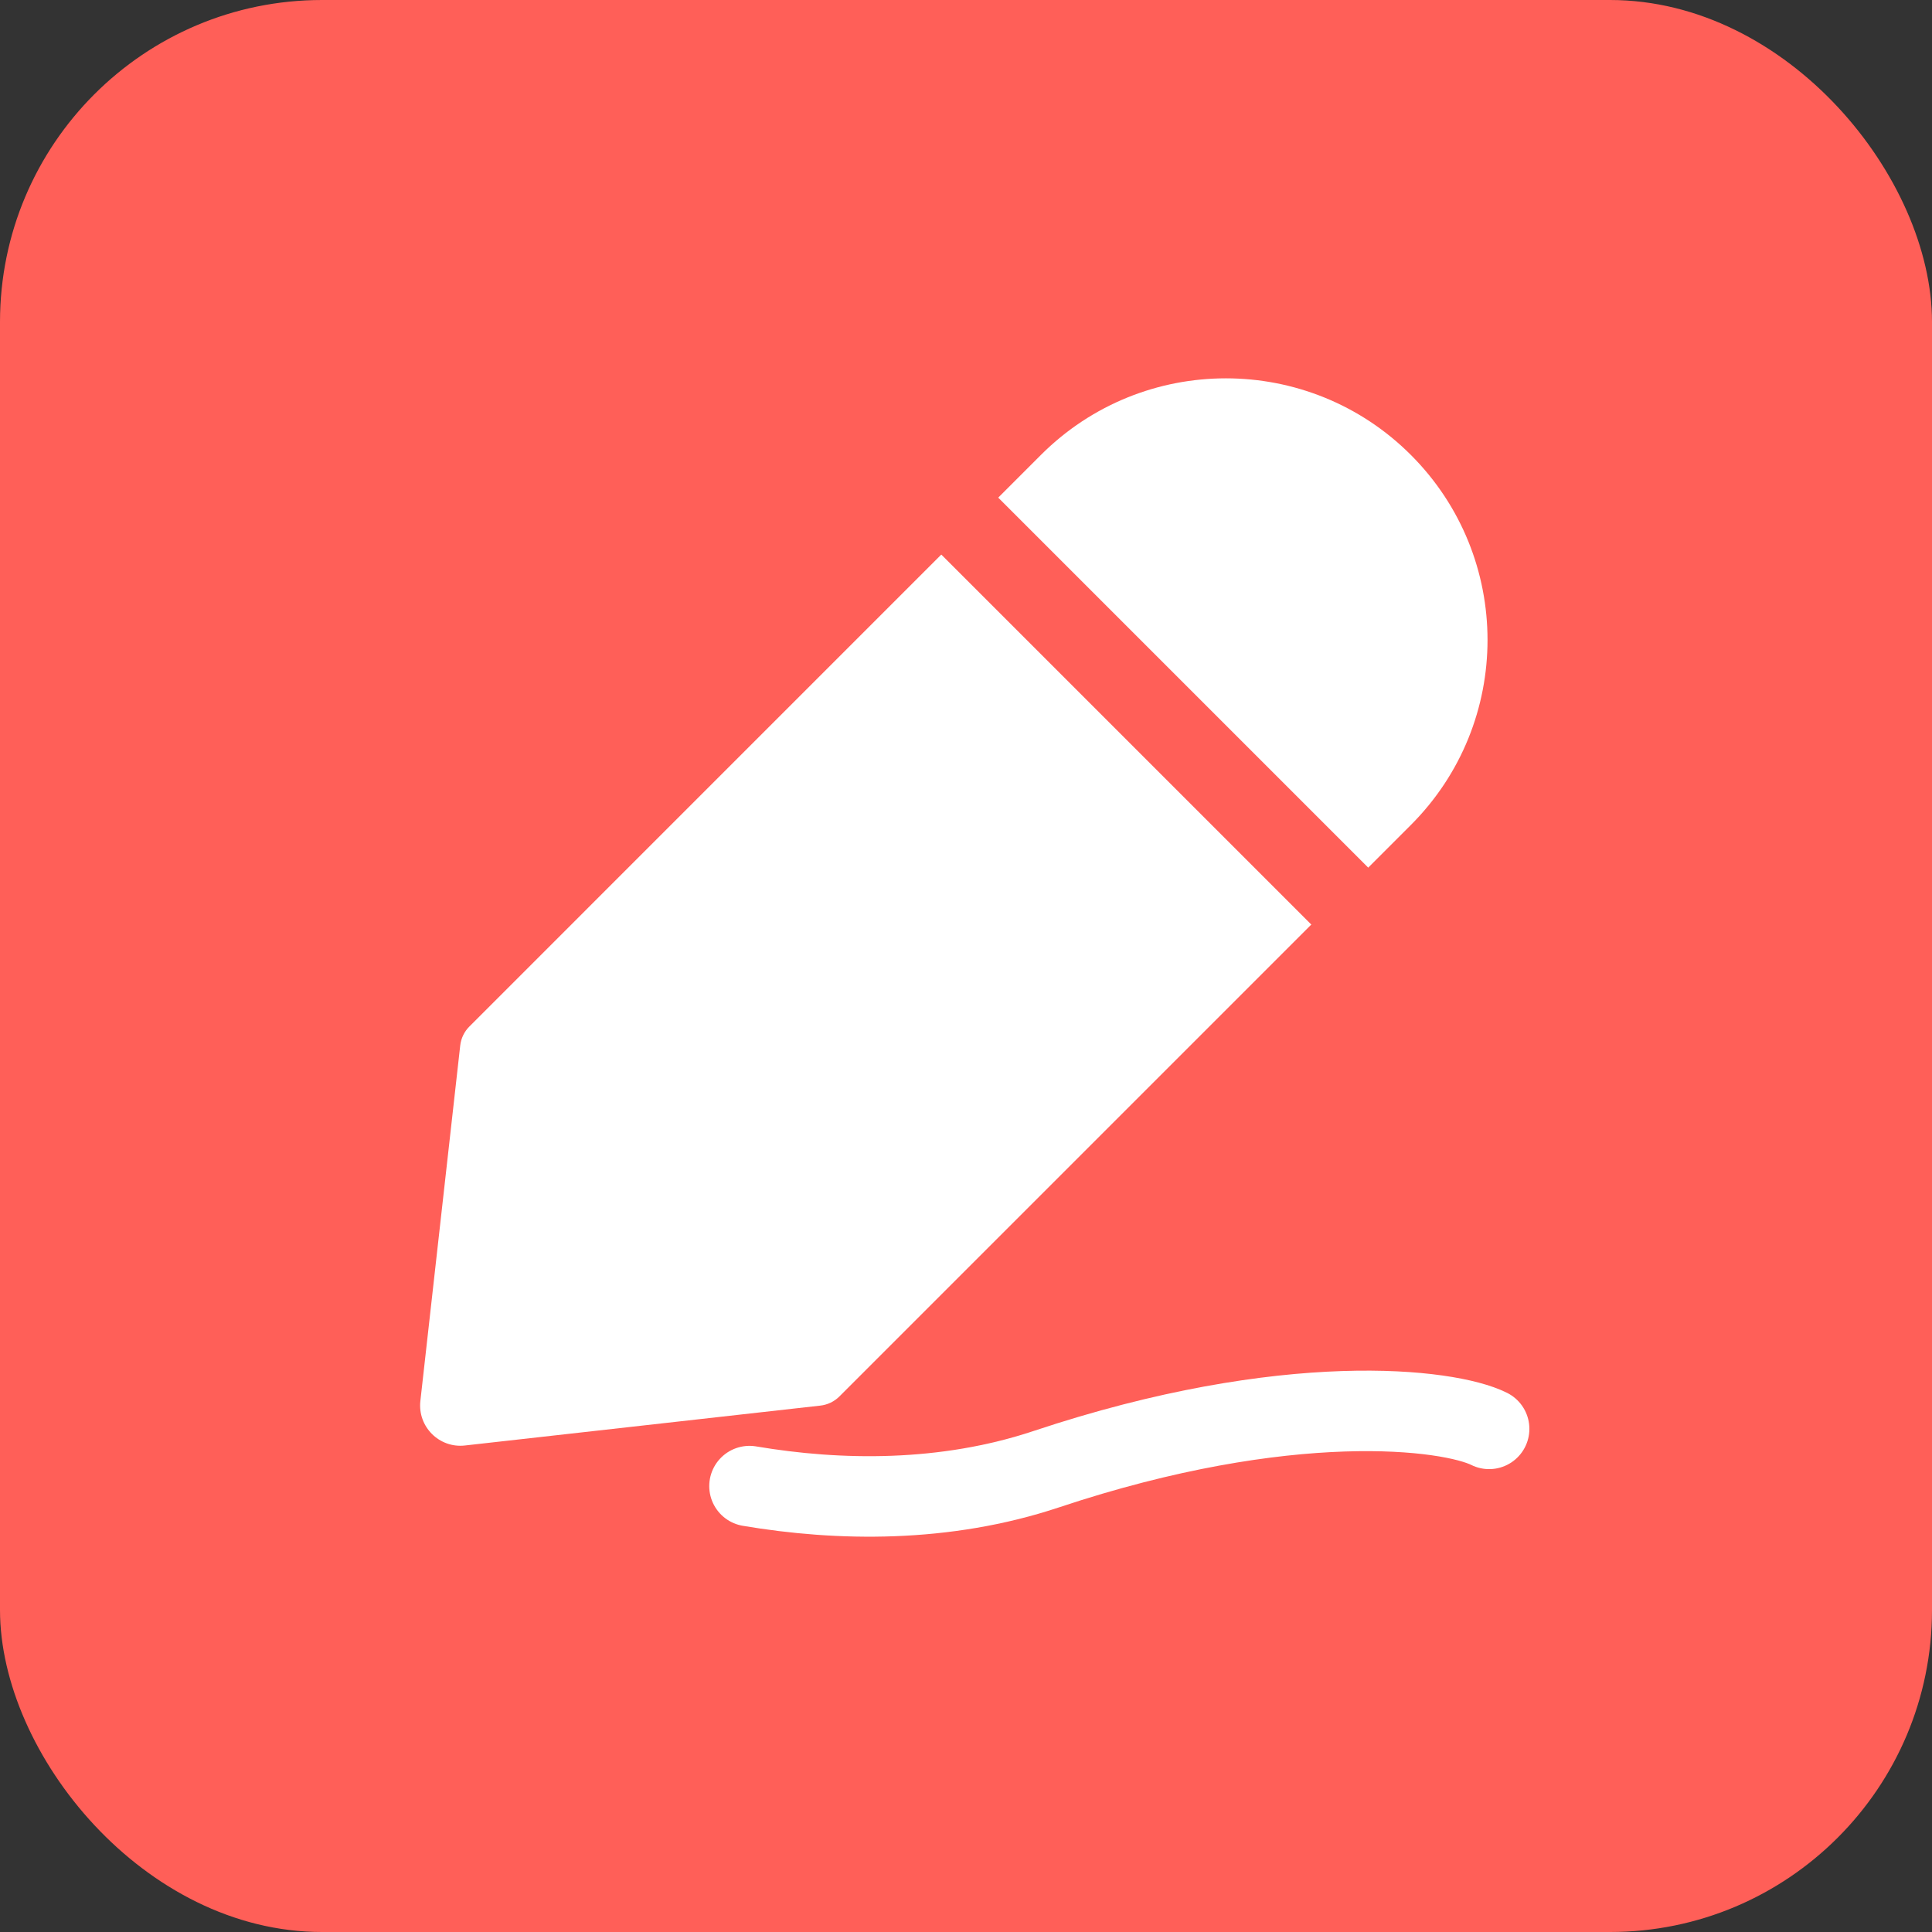
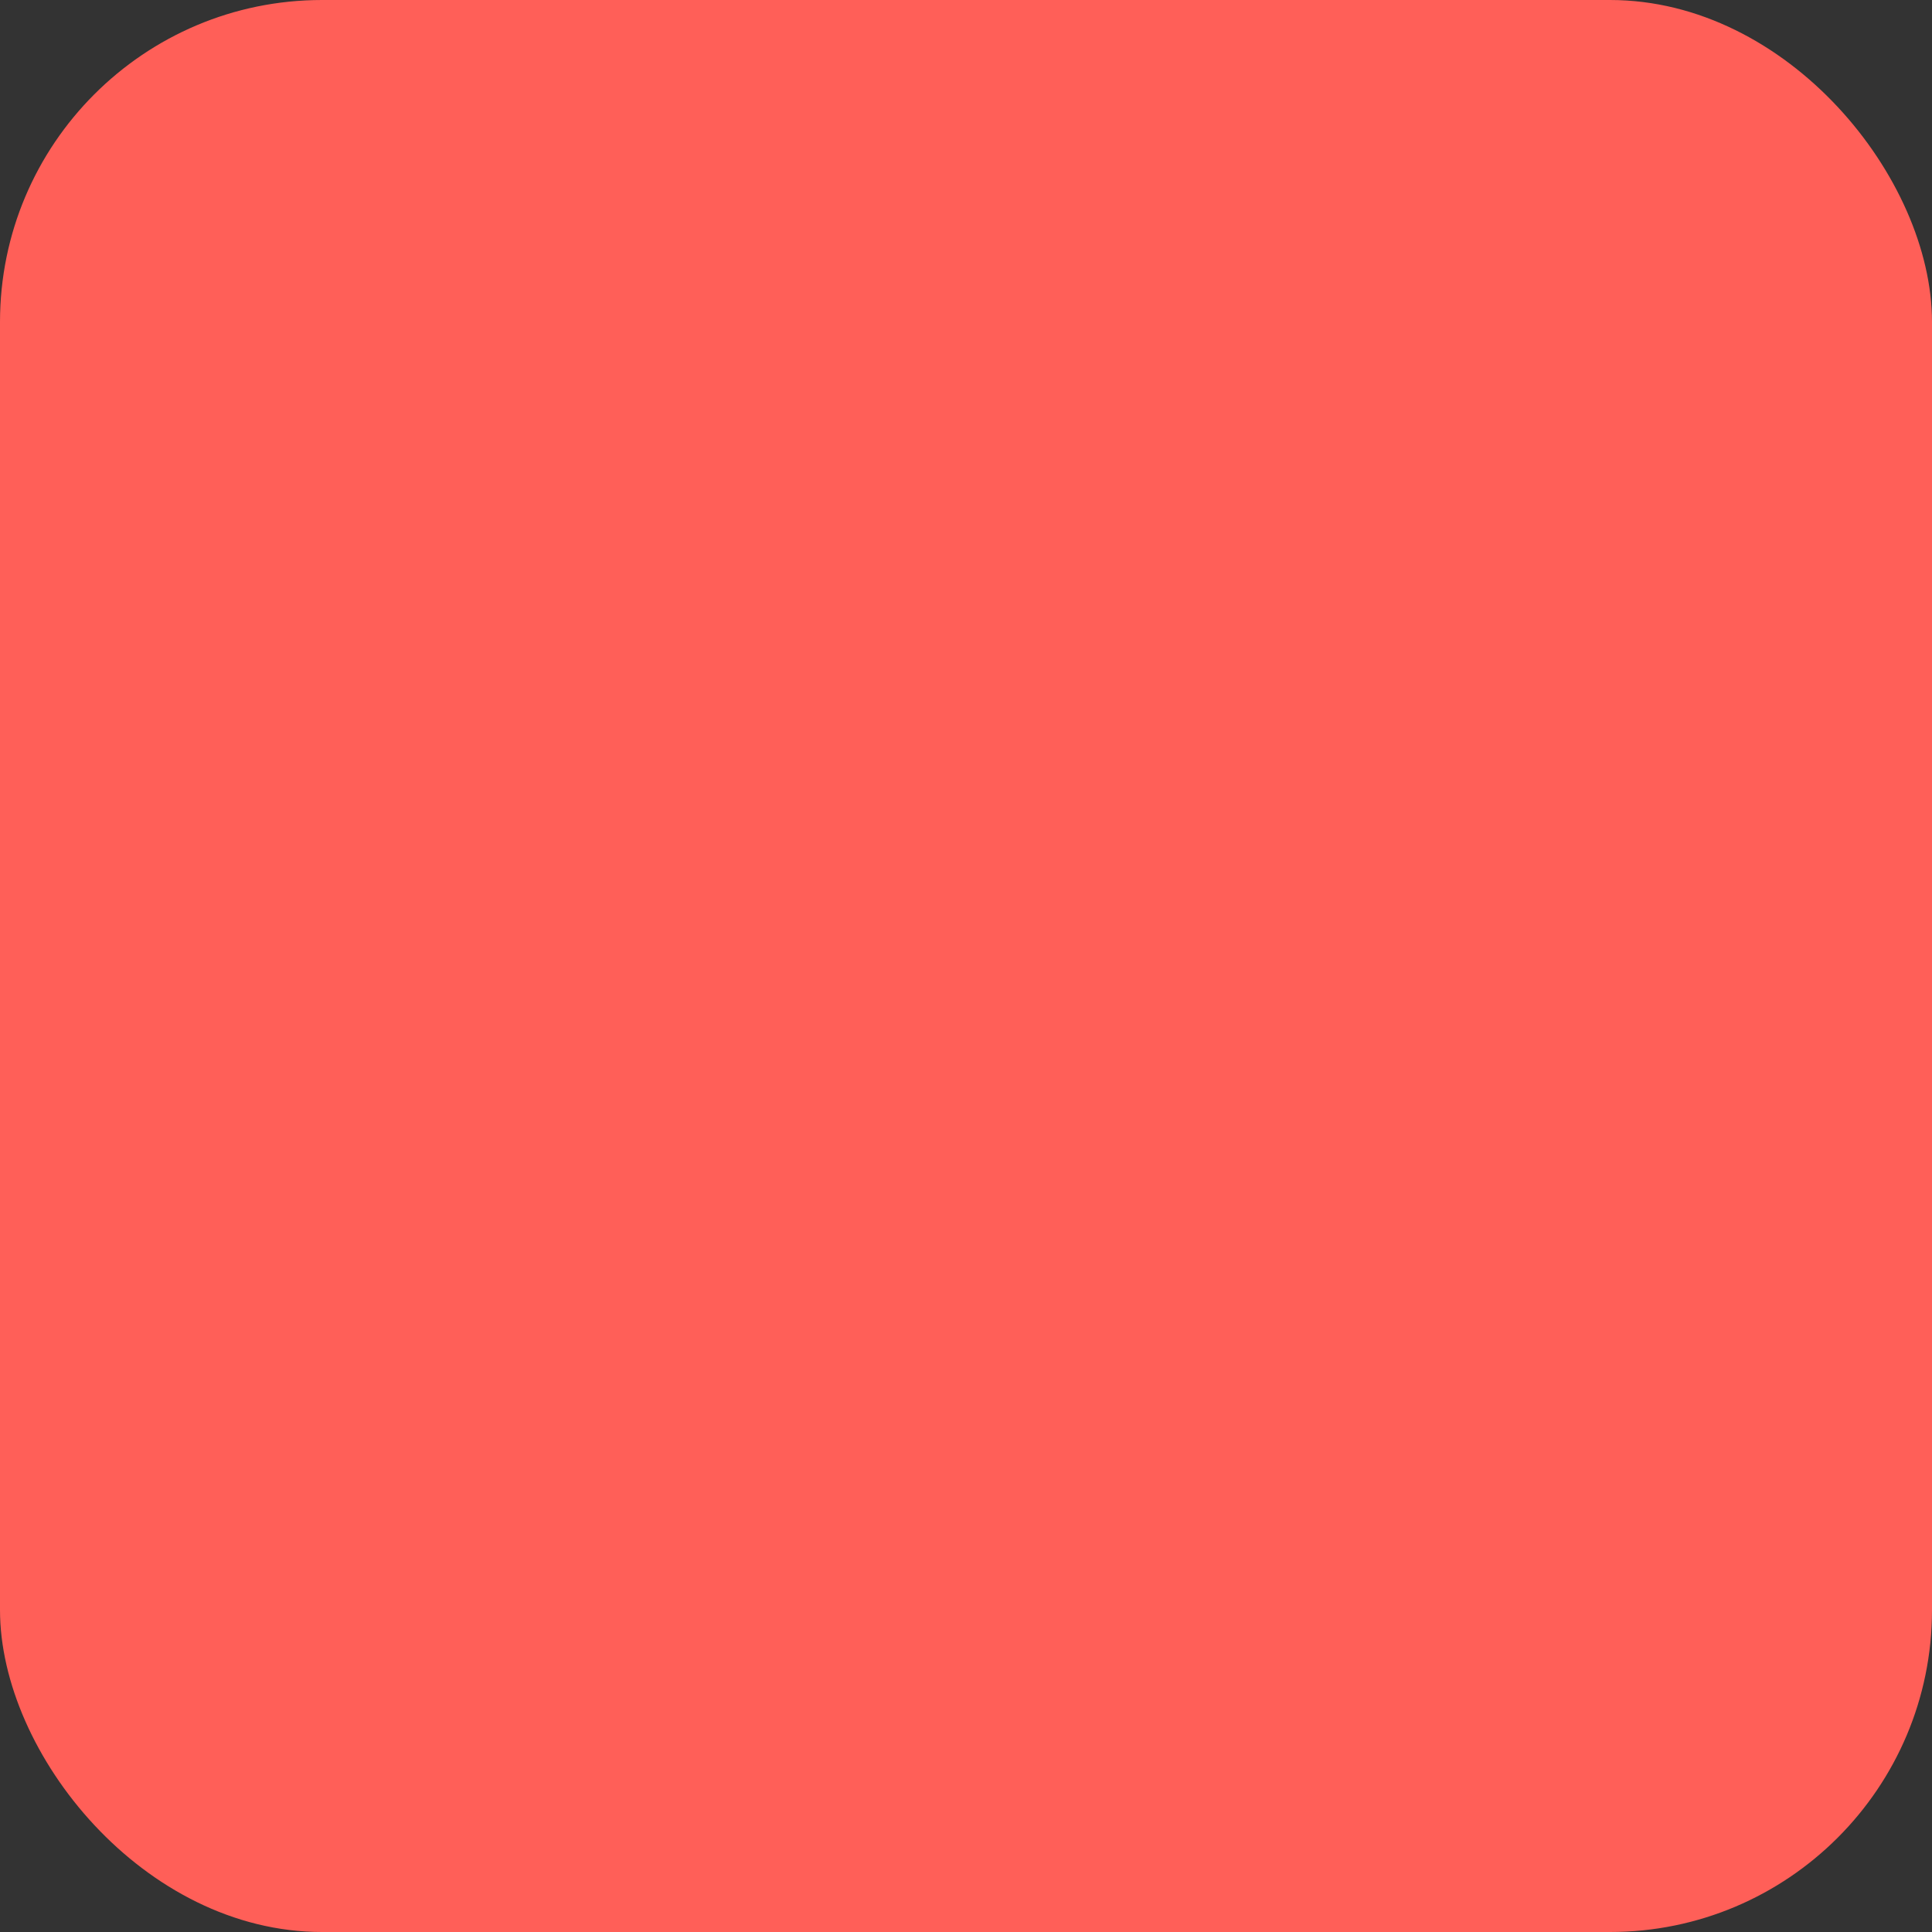
<svg xmlns="http://www.w3.org/2000/svg" width="48" height="48" viewBox="0 0 48 48" fill="none">
  <rect x="0" y="0" width="48" height="48" fill="#333333" stroke="none" />
  <rect width="48" height="48" rx="8" fill="#FF5F58" />
  <mask id="mask0_356_5943" style="mask-type:alpha" maskUnits="userSpaceOnUse" x="0" y="0" width="48" height="48">
    <rect width="48" height="48" rx="8" fill="#FF5F58" />
  </mask>
  <g mask="url(#mask0_356_5943)">
-     <path fill-rule="evenodd" clip-rule="evenodd" d="M25.861 11.303C28.399 8.765 32.515 8.765 35.053 11.303V11.303C37.592 13.842 37.592 17.957 35.053 20.496L20.855 34.694C20.727 34.822 20.56 34.902 20.38 34.922L11.549 35.913C10.912 35.984 10.373 35.445 10.444 34.807L11.434 25.977C11.454 25.797 11.535 25.629 11.663 25.502L25.861 11.303Z" fill="white" />
-     <rect x="24.094" y="11.657" width="15.197" height="2" transform="rotate(45 24.094 11.657)" fill="#FF5F58" />
-     <path d="M36.997 35.5C35.997 35.001 31.998 34.5 25.999 36.5C23.476 37.341 20.843 37.298 18.621 36.922" stroke="white" stroke-width="2" stroke-linecap="round" />
-   </g>
+     </g>
</svg>